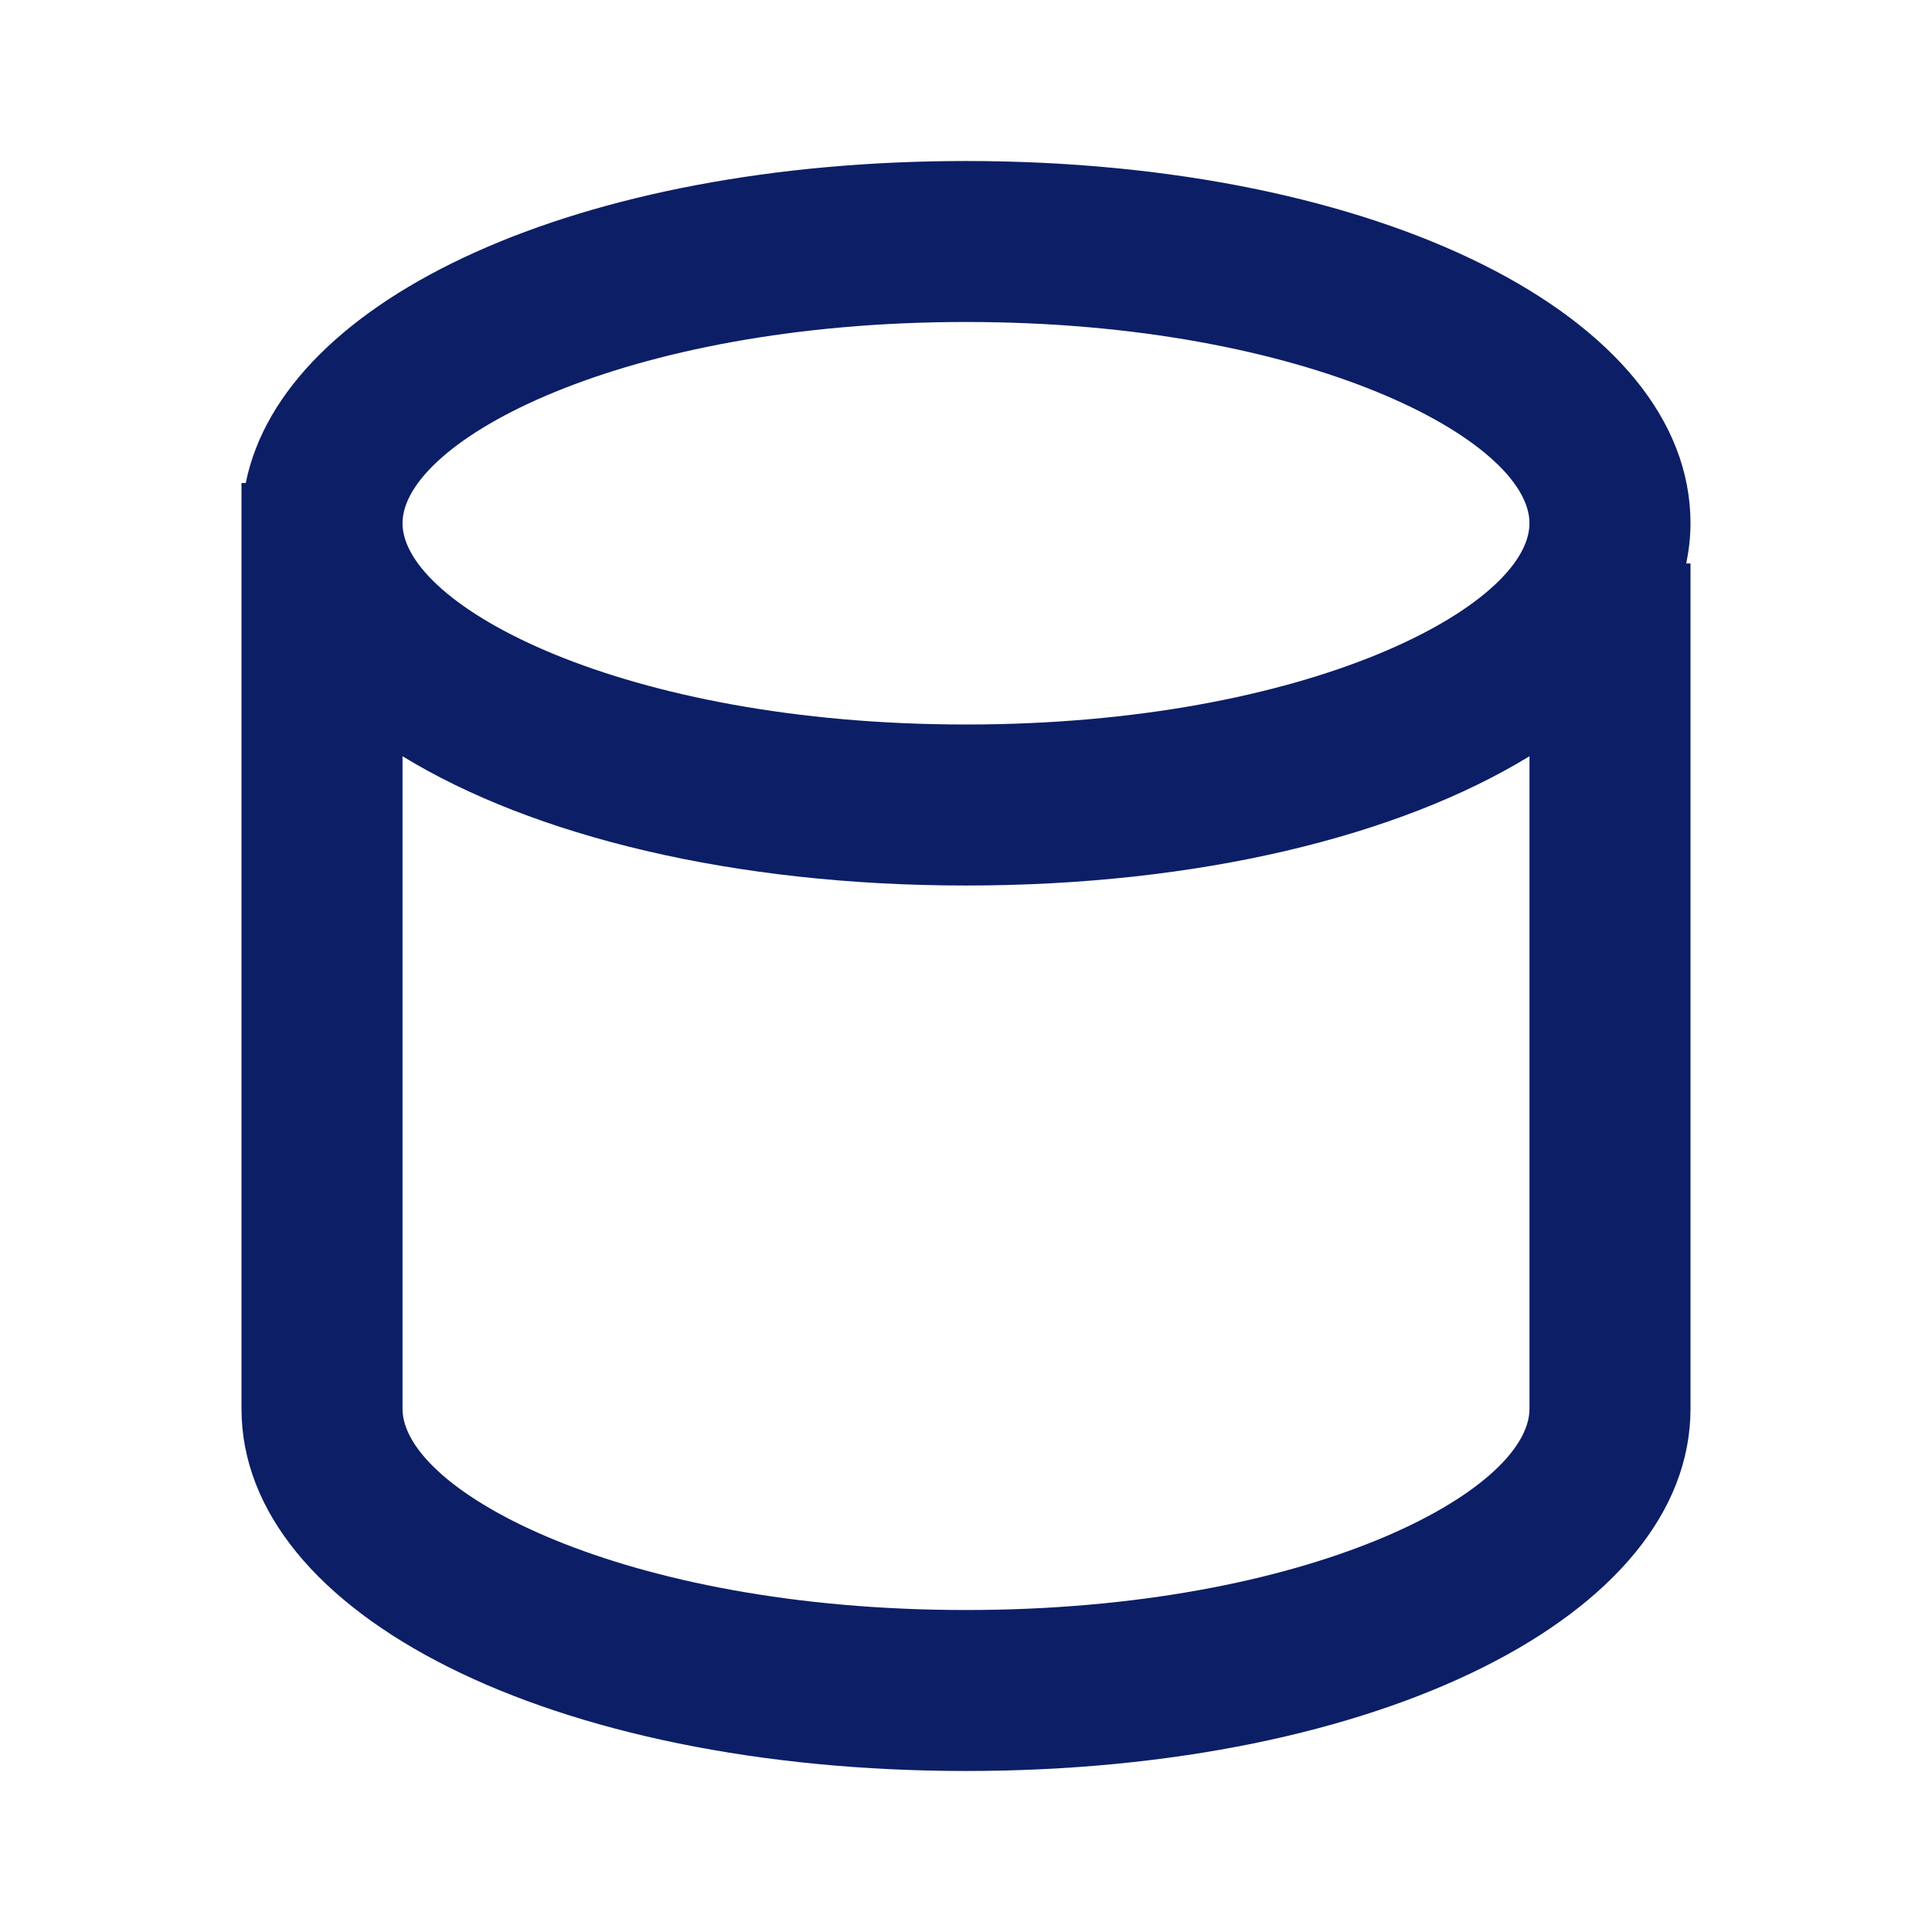
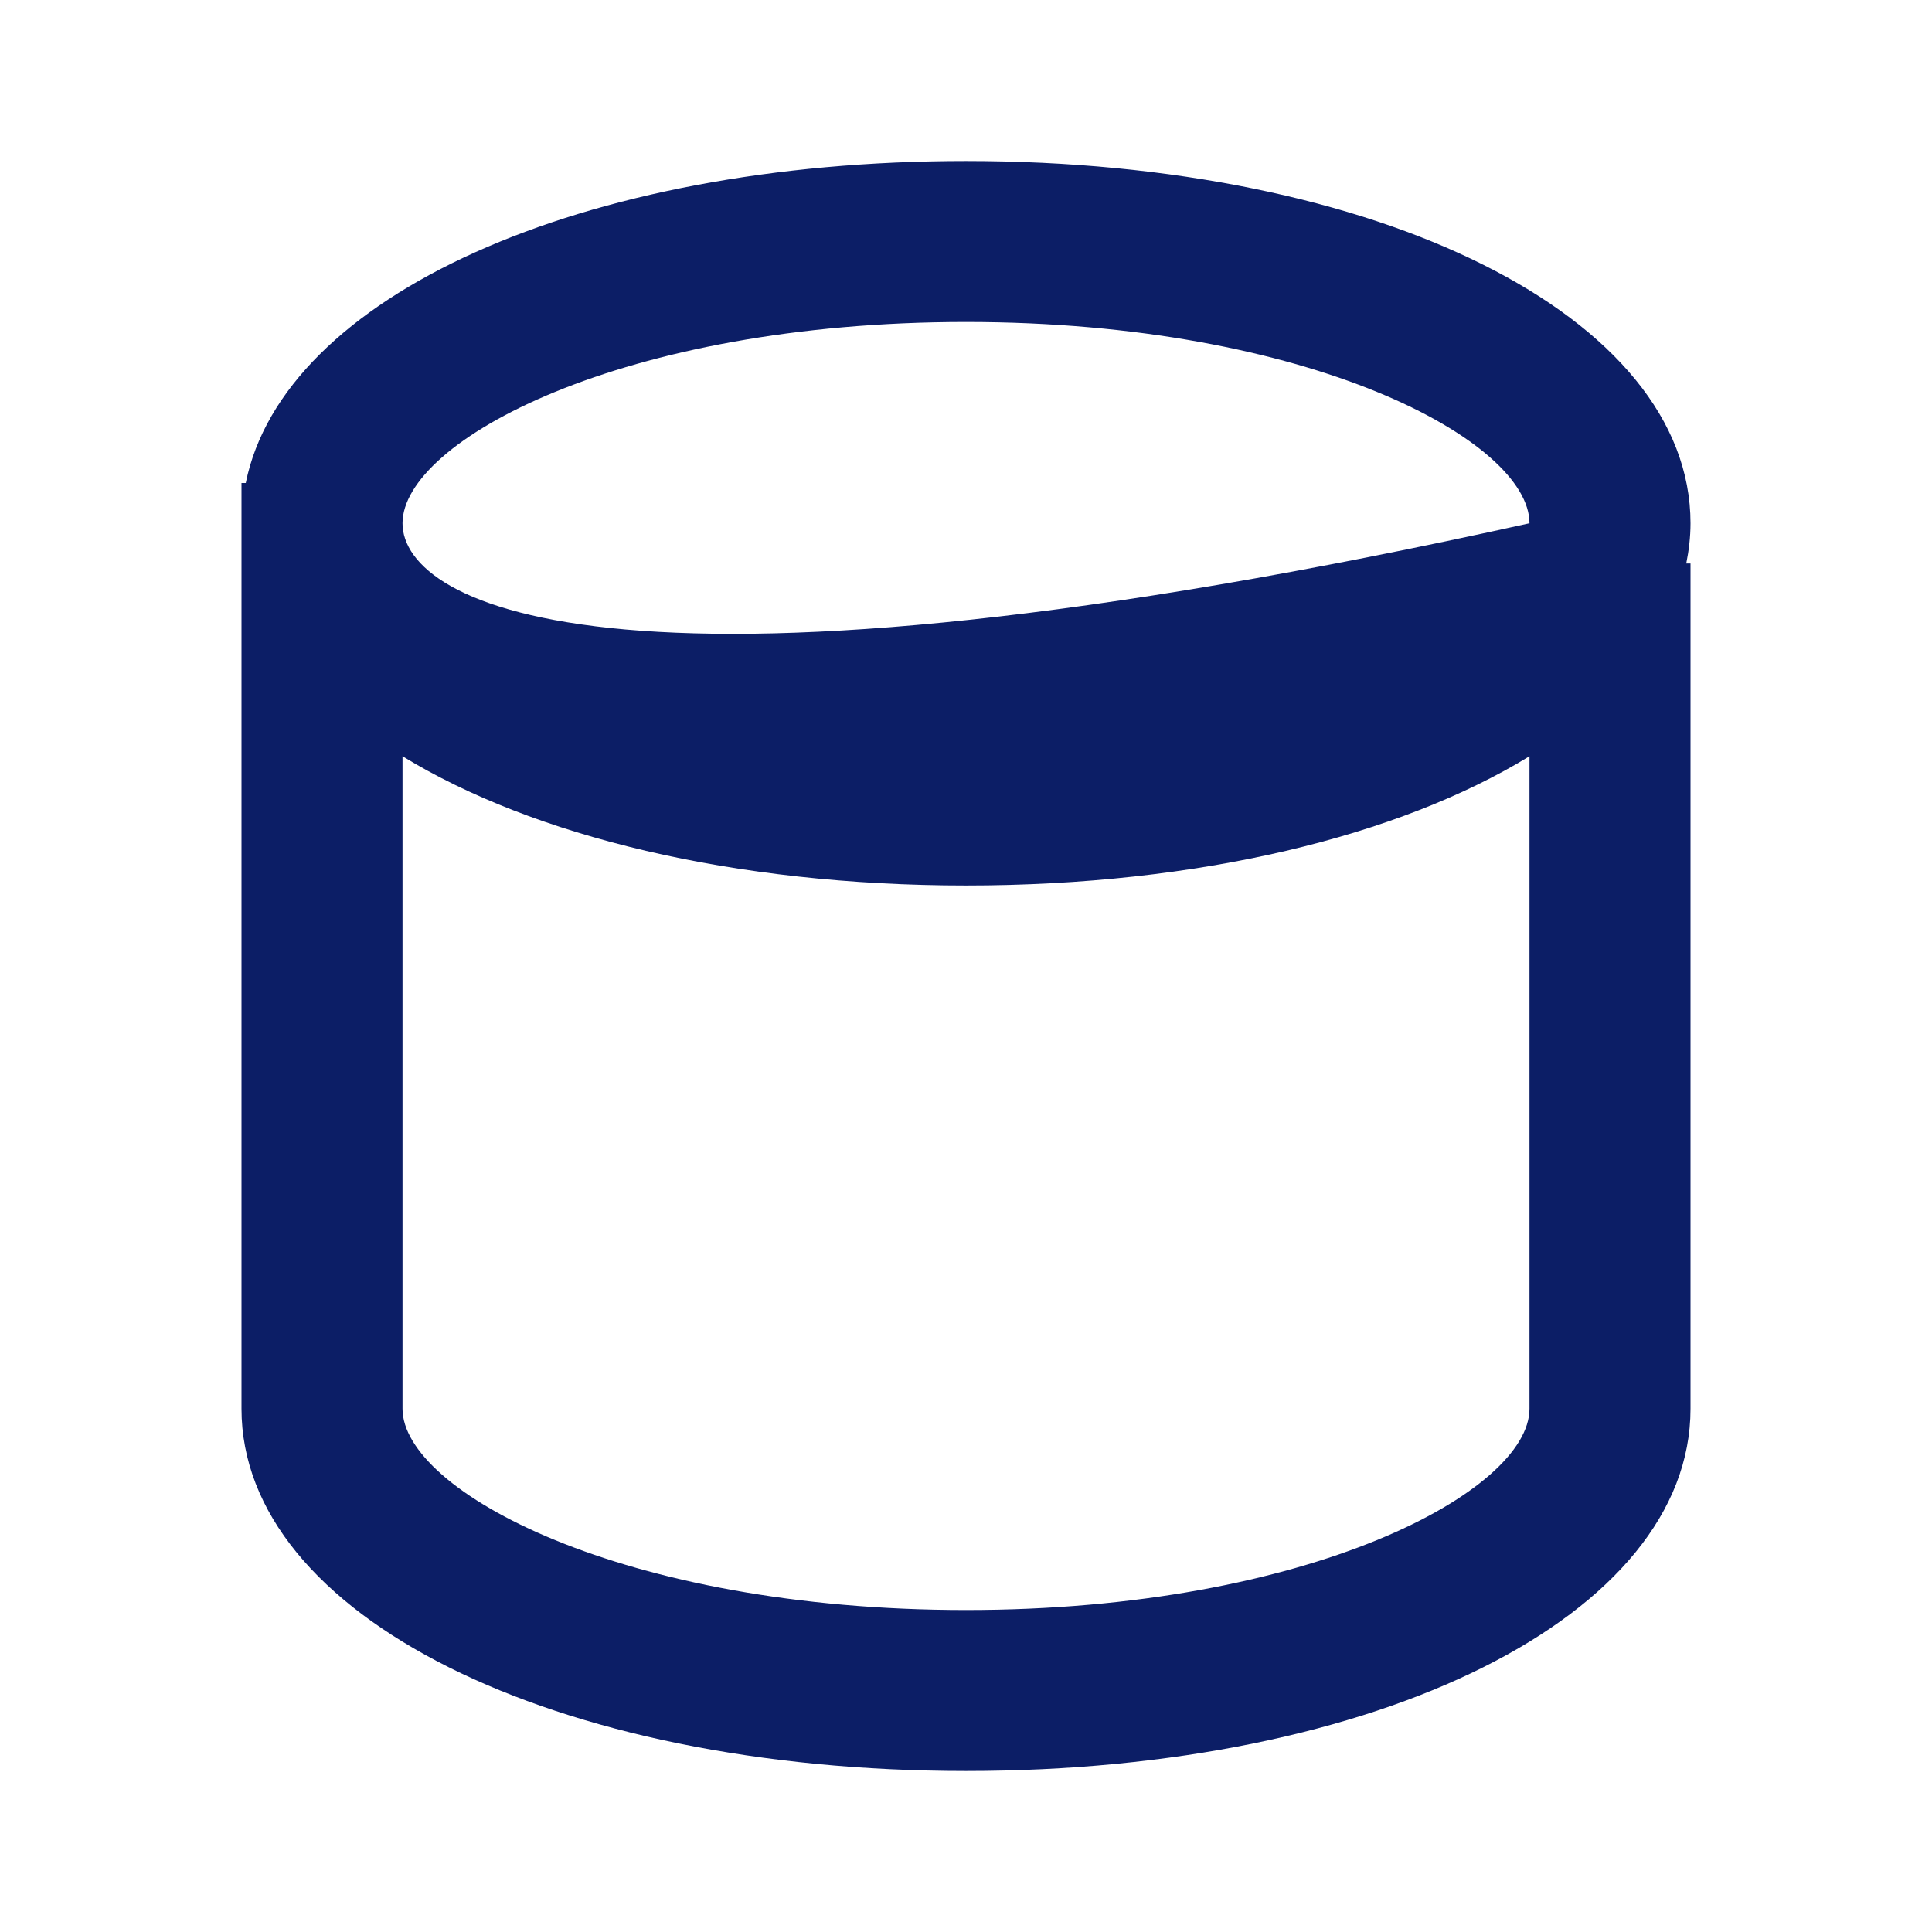
<svg xmlns="http://www.w3.org/2000/svg" width="35" height="35" viewBox="0 0 35 35" fill="none">
-   <path d="M17.5 32.083C24.983 32.083 30.625 29.261 30.625 25.521V10.208H30.548C30.596 9.969 30.625 9.727 30.625 9.479C30.625 5.739 24.983 2.917 17.5 2.917C10.513 2.917 5.133 5.378 4.452 8.75H4.375V25.521C4.375 29.261 10.017 32.083 17.5 32.083ZM17.5 29.167C11.268 29.167 7.292 27.008 7.292 25.521V13.7C9.659 15.148 13.287 16.042 17.5 16.042C21.713 16.042 25.341 15.148 27.708 13.7V25.521C27.708 27.008 23.732 29.167 17.5 29.167ZM17.5 5.833C23.732 5.833 27.708 7.992 27.708 9.479C27.708 10.967 23.732 13.125 17.5 13.125C11.268 13.125 7.292 10.967 7.292 9.479C7.292 7.992 11.268 5.833 17.5 5.833Z" fill="#0C1E66" />
+   <path d="M17.5 32.083C24.983 32.083 30.625 29.261 30.625 25.521V10.208H30.548C30.596 9.969 30.625 9.727 30.625 9.479C30.625 5.739 24.983 2.917 17.5 2.917C10.513 2.917 5.133 5.378 4.452 8.75H4.375V25.521C4.375 29.261 10.017 32.083 17.5 32.083ZM17.5 29.167C11.268 29.167 7.292 27.008 7.292 25.521V13.7C9.659 15.148 13.287 16.042 17.5 16.042C21.713 16.042 25.341 15.148 27.708 13.7V25.521C27.708 27.008 23.732 29.167 17.5 29.167ZM17.5 5.833C23.732 5.833 27.708 7.992 27.708 9.479C11.268 13.125 7.292 10.967 7.292 9.479C7.292 7.992 11.268 5.833 17.5 5.833Z" fill="#0C1E66" />
</svg>